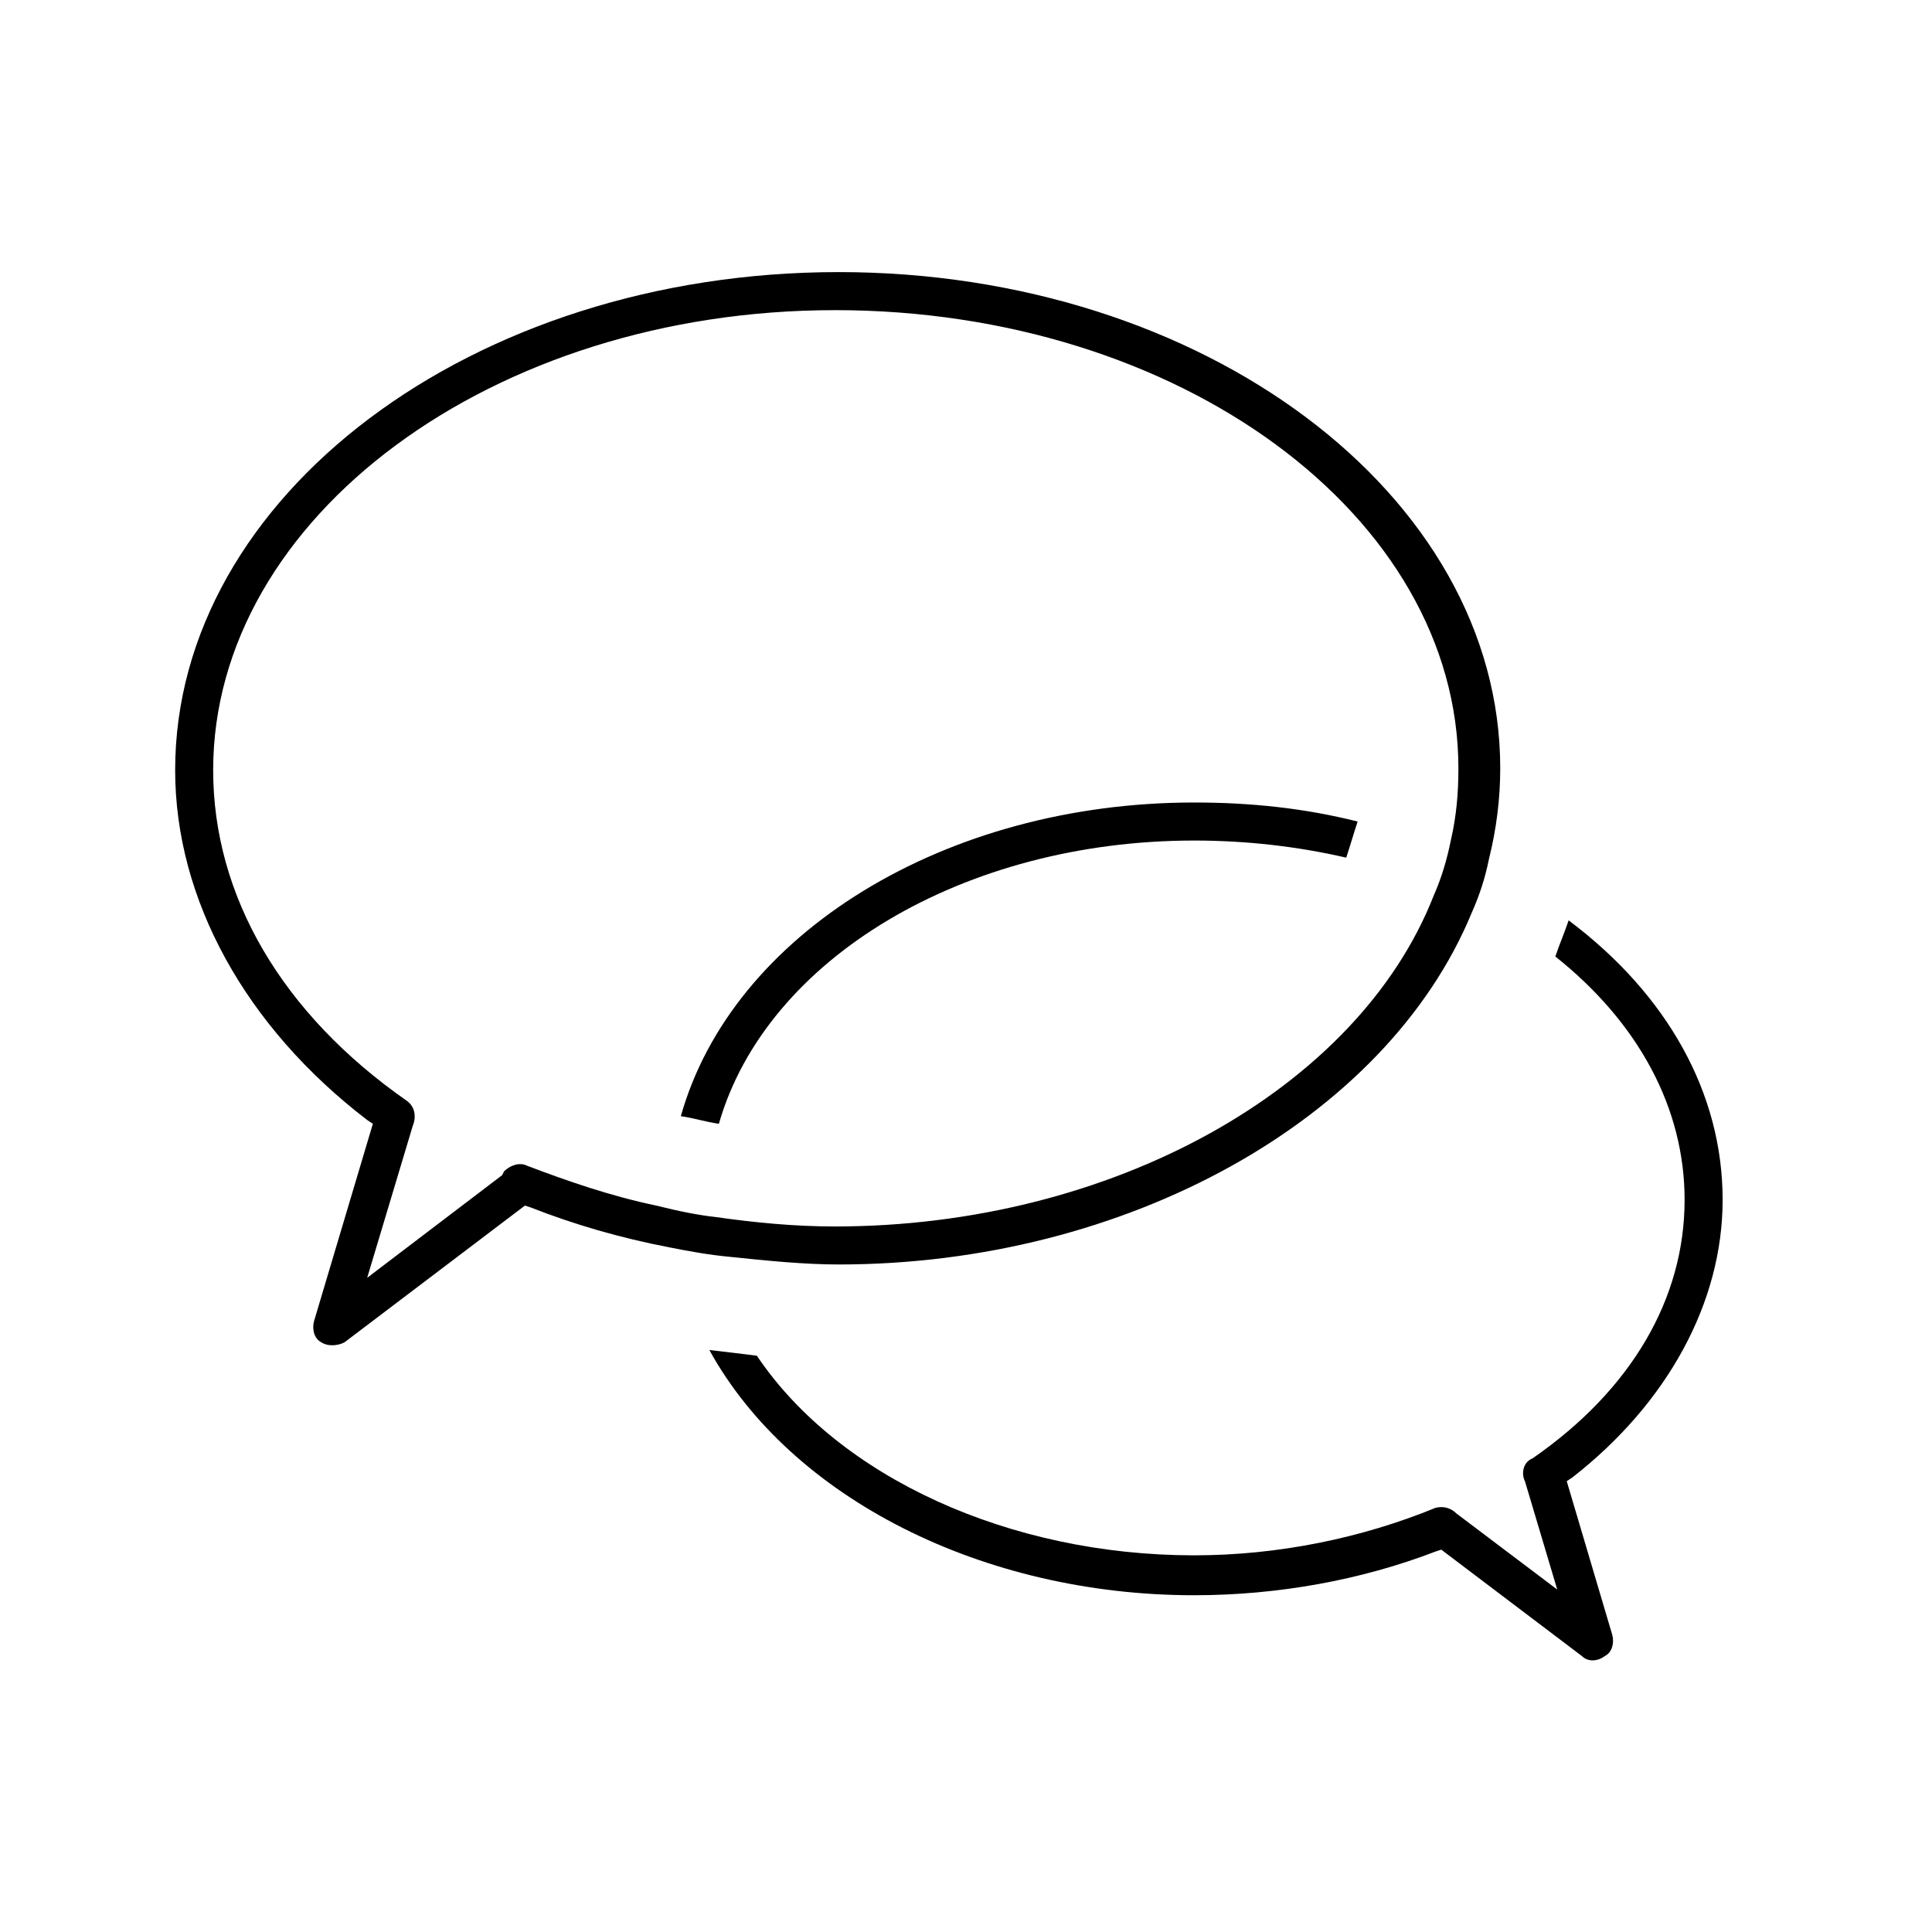
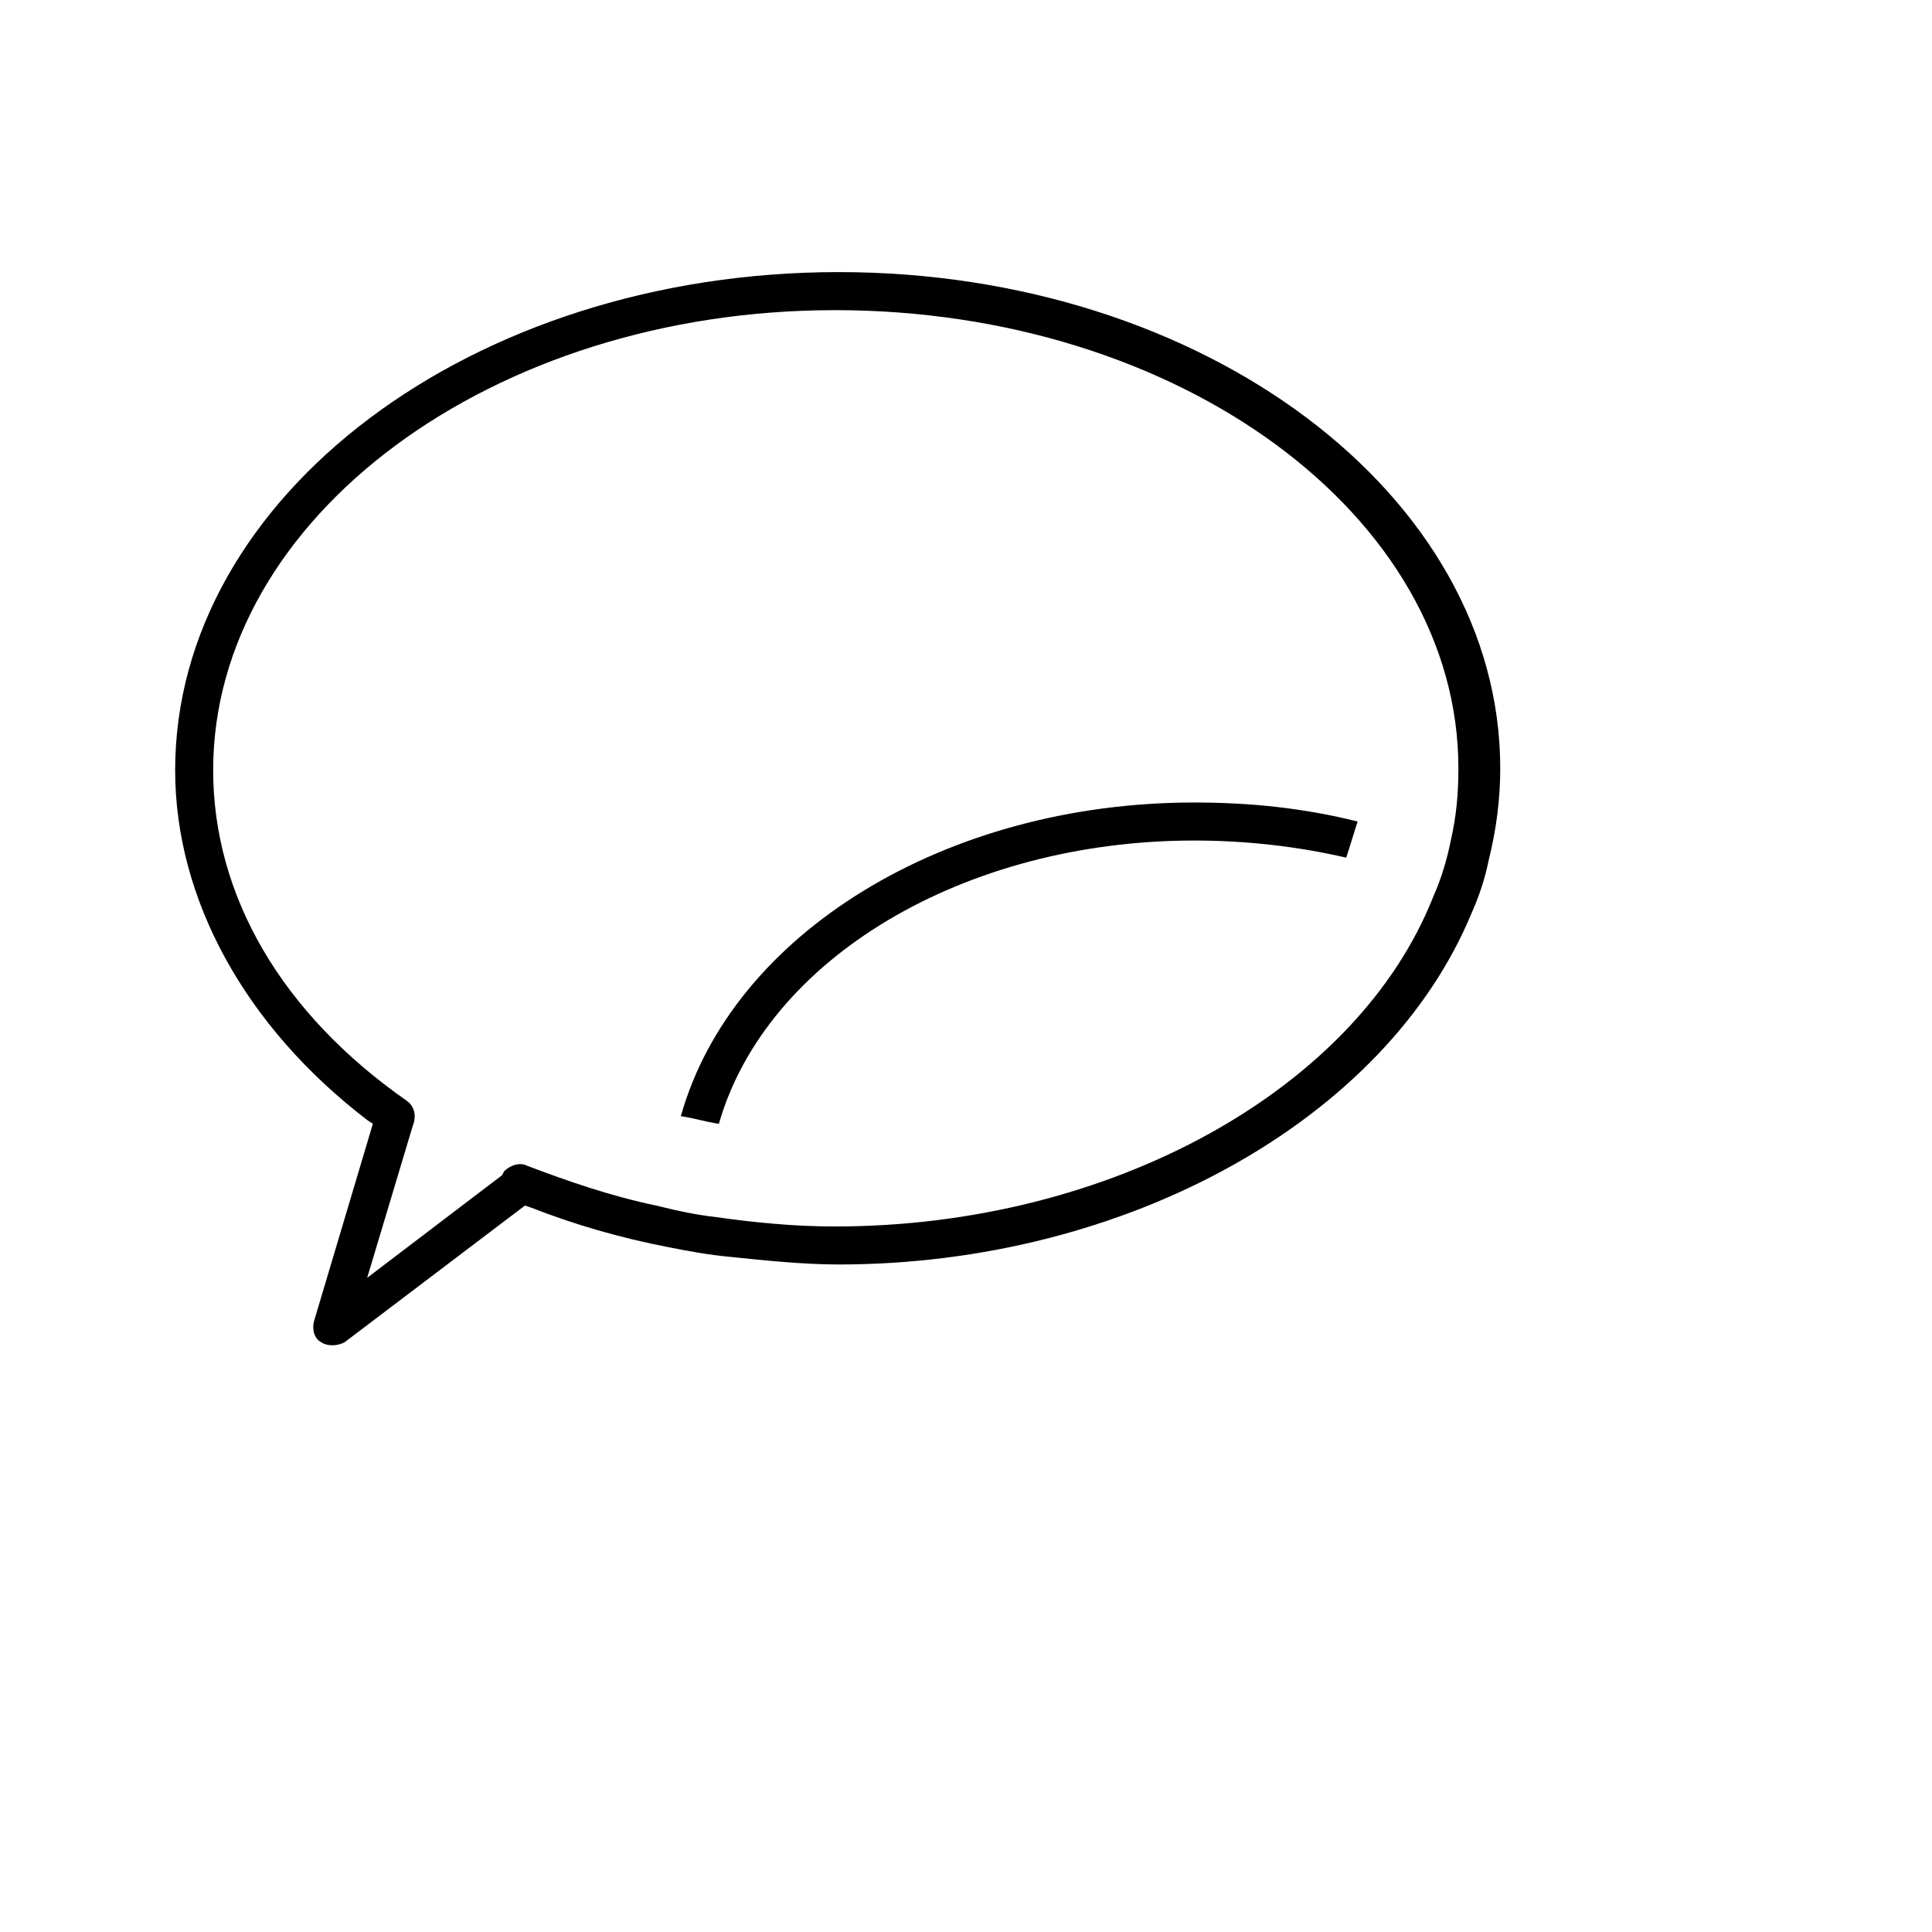
<svg xmlns="http://www.w3.org/2000/svg" fill="#000000" width="800px" height="800px" version="1.1" viewBox="144 144 512 512">
  <g>
-     <path d="m548.12 536.53 8.566 28.719-26.703-20.152c-1.512-1.512-3.527-2.016-5.543-1.512-19.648 8.062-41.816 12.594-63.984 12.594-48.871 0-94.211-20.656-115.88-52.898-4.031-0.504-8.062-1.008-12.594-1.512 21.664 39.297 72.547 64.988 128.47 64.988 22.168 0 44.336-4.031 63.984-11.586l1.512-0.504 37.281 28.215c1.512 1.512 4.031 1.512 6.047 0 2.016-1.008 2.519-3.527 2.016-5.543l-12.09-40.809 1.512-1.008c25.191-19.648 39.801-46.352 39.801-73.555 0-28.215-14.609-54.41-40.809-74.059-1.008 3.023-2.519 6.551-3.527 9.574 22.168 17.633 34.258 40.305 34.258 64.488 0 26.199-14.105 50.383-40.305 68.52-2.523 1-3.027 4.023-2.019 6.039z" />
-     <path d="m460.46 366.75c13.602 0 27.207 1.512 40.305 4.535 1.008-3.023 2.016-6.551 3.023-9.574-14.105-3.527-28.215-5.039-43.328-5.039-66 0-122.43 34.762-136.03 83.129 3.527 0.504 6.551 1.512 10.078 2.016 12.59-43.828 64.988-75.066 125.95-75.066z" />
+     <path d="m460.46 366.75c13.602 0 27.207 1.512 40.305 4.535 1.008-3.023 2.016-6.551 3.023-9.574-14.105-3.527-28.215-5.039-43.328-5.039-66 0-122.43 34.762-136.03 83.129 3.527 0.504 6.551 1.512 10.078 2.016 12.59-43.828 64.988-75.066 125.95-75.066" />
    <path d="m241.3 440.81 1.512 1.008-15.617 52.395c-0.504 2.016 0 4.535 2.016 5.543 1.512 1.008 4.031 1.008 6.047 0l47.863-36.273 1.512 0.504c11.586 4.535 23.68 8.062 36.777 10.578 5.039 1.008 10.578 2.016 16.121 2.519 9.574 1.008 19.648 2.016 28.719 2.016 76.074 0 145.1-38.289 167.77-93.203 2.016-4.535 3.527-9.07 4.535-14.105 2.016-8.062 3.023-16.121 3.023-24.184 0-72.547-78.594-131.5-175.32-131.5-97.242 0-175.84 59.449-175.84 132 0 34.258 18.641 68.016 50.883 92.703zm123.94-214.62c91.191 0 165.25 54.41 165.25 121.42 0 6.551-0.504 12.594-2.016 19.145-1.008 5.039-2.519 10.078-4.535 14.609-20.152 51.387-85.648 87.664-158.7 87.664-10.578 0-21.16-1.008-31.738-2.519-4.535-0.504-9.574-1.512-15.617-3.023-12.09-2.519-23.68-6.551-34.258-10.578-2.016-1.008-4.535 0-6.047 1.512l-0.504 1.008-35.77 27.207 12.09-40.305c1.008-2.519 0.504-5.039-1.512-6.551-33.25-23.176-51.391-54.41-51.391-87.664 0-67.008 74.062-121.92 164.75-121.92z" />
  </g>
</svg>